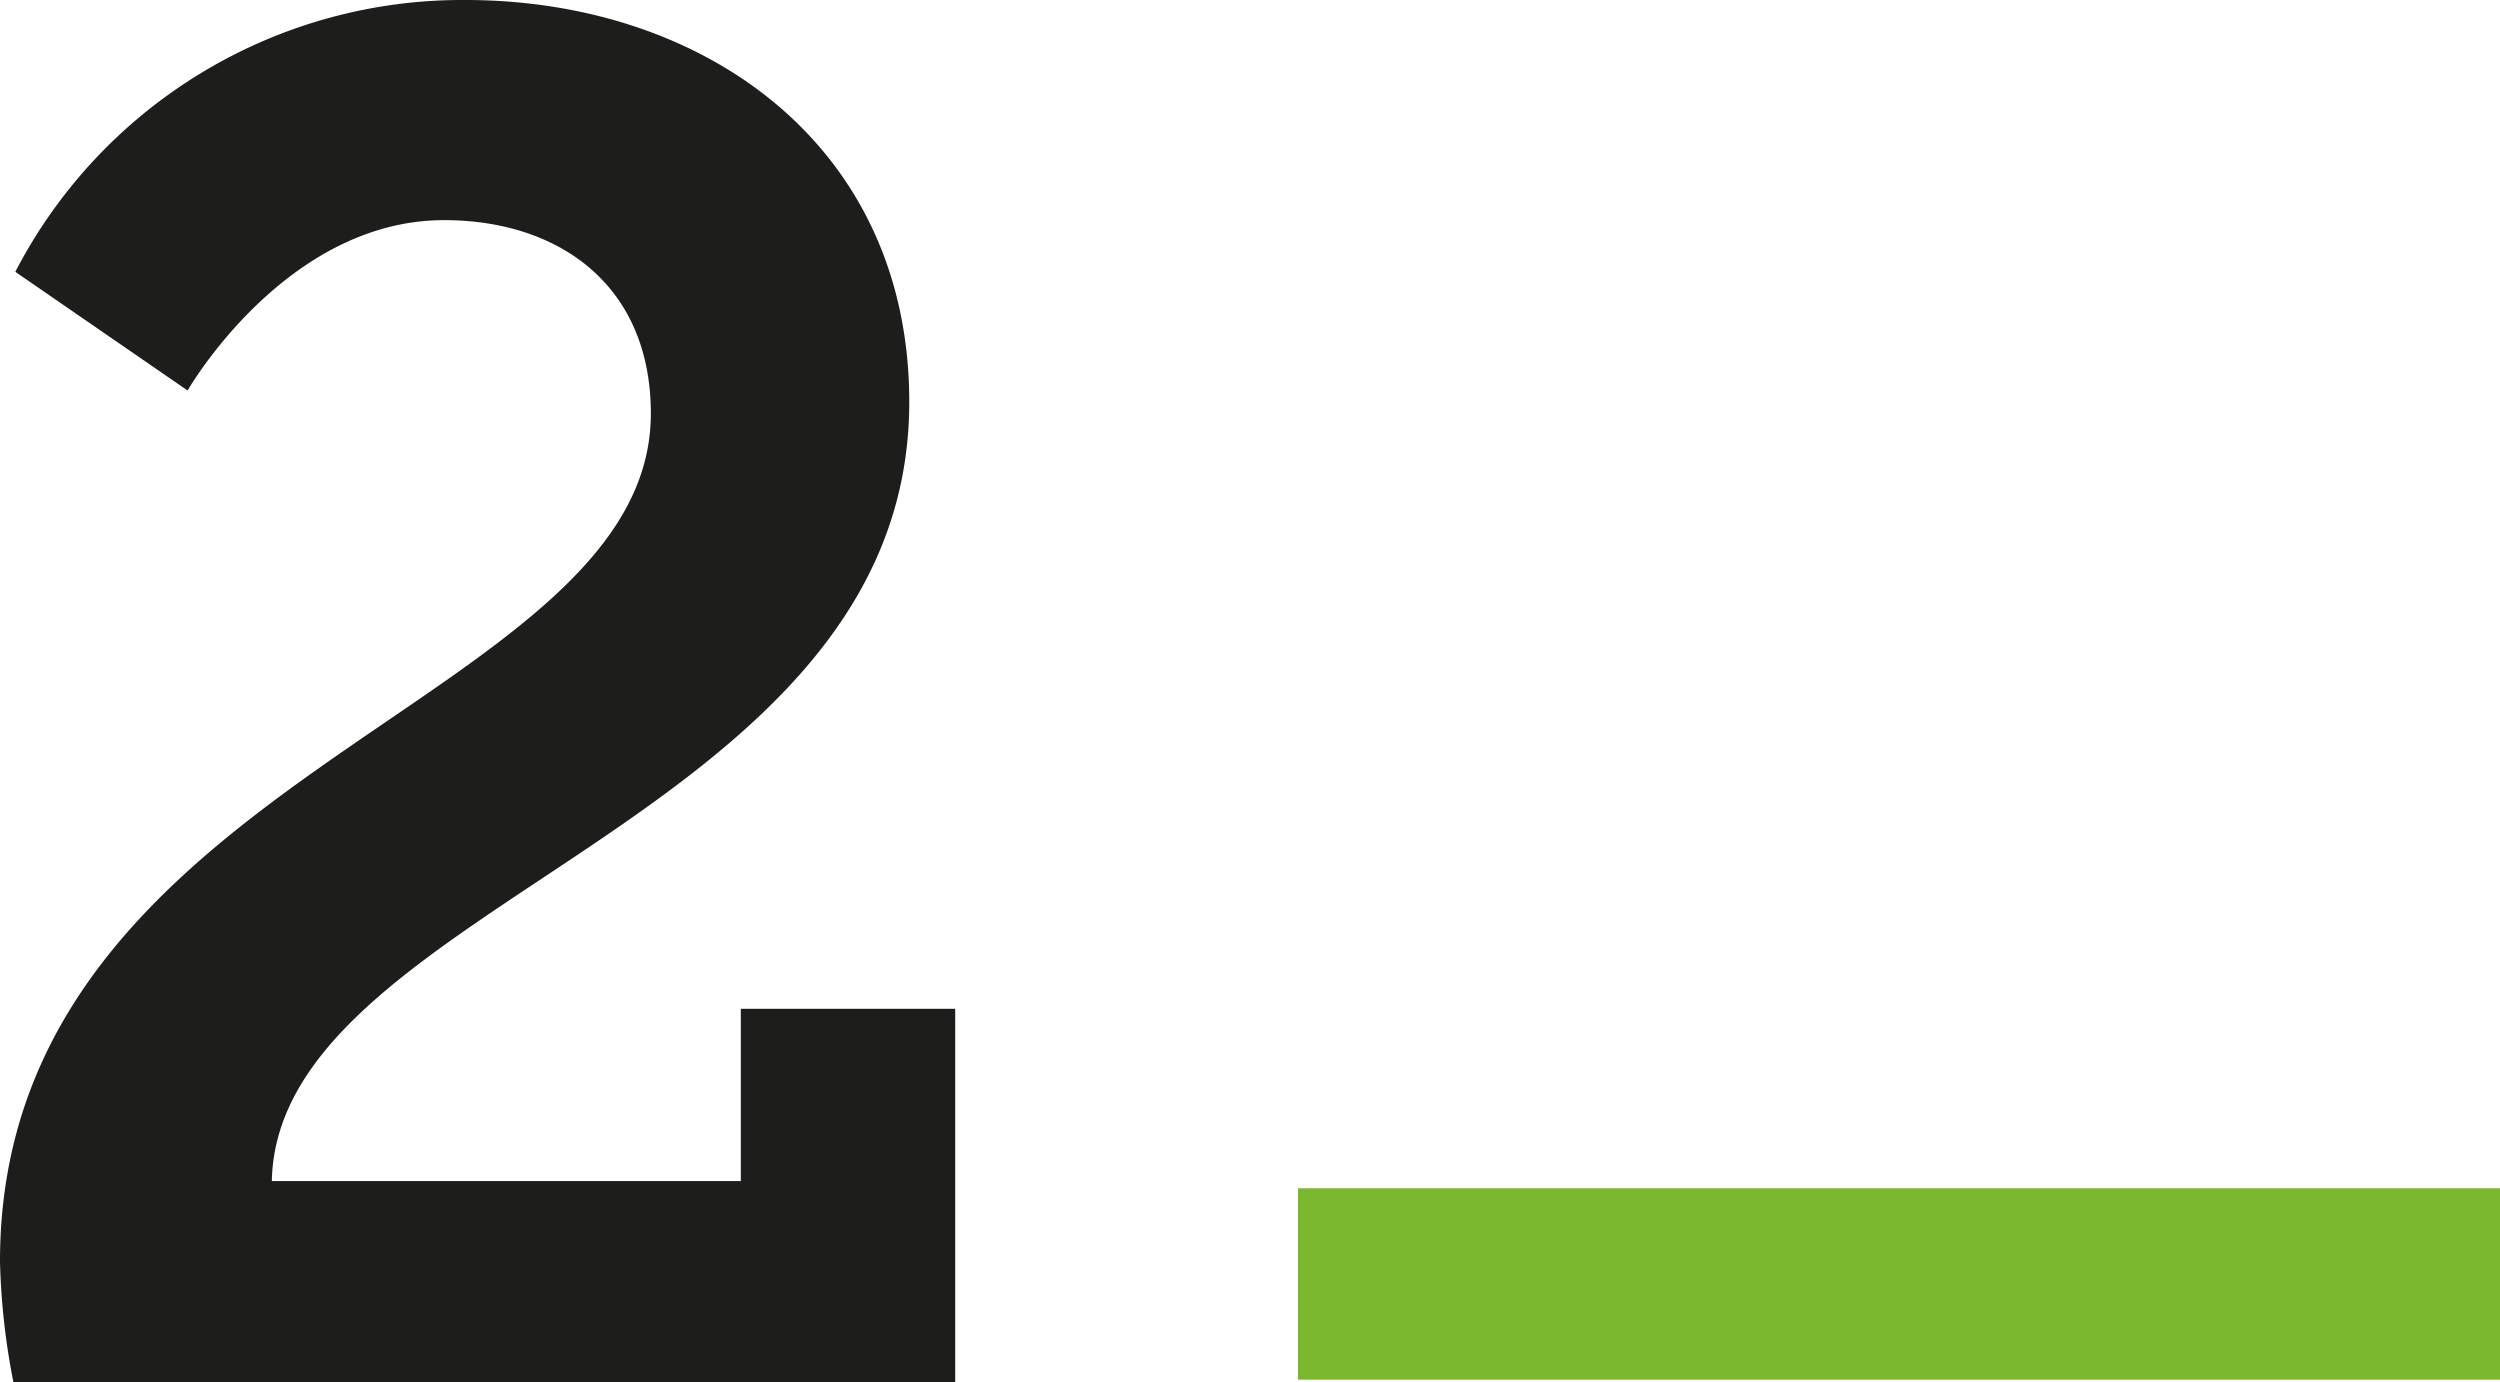
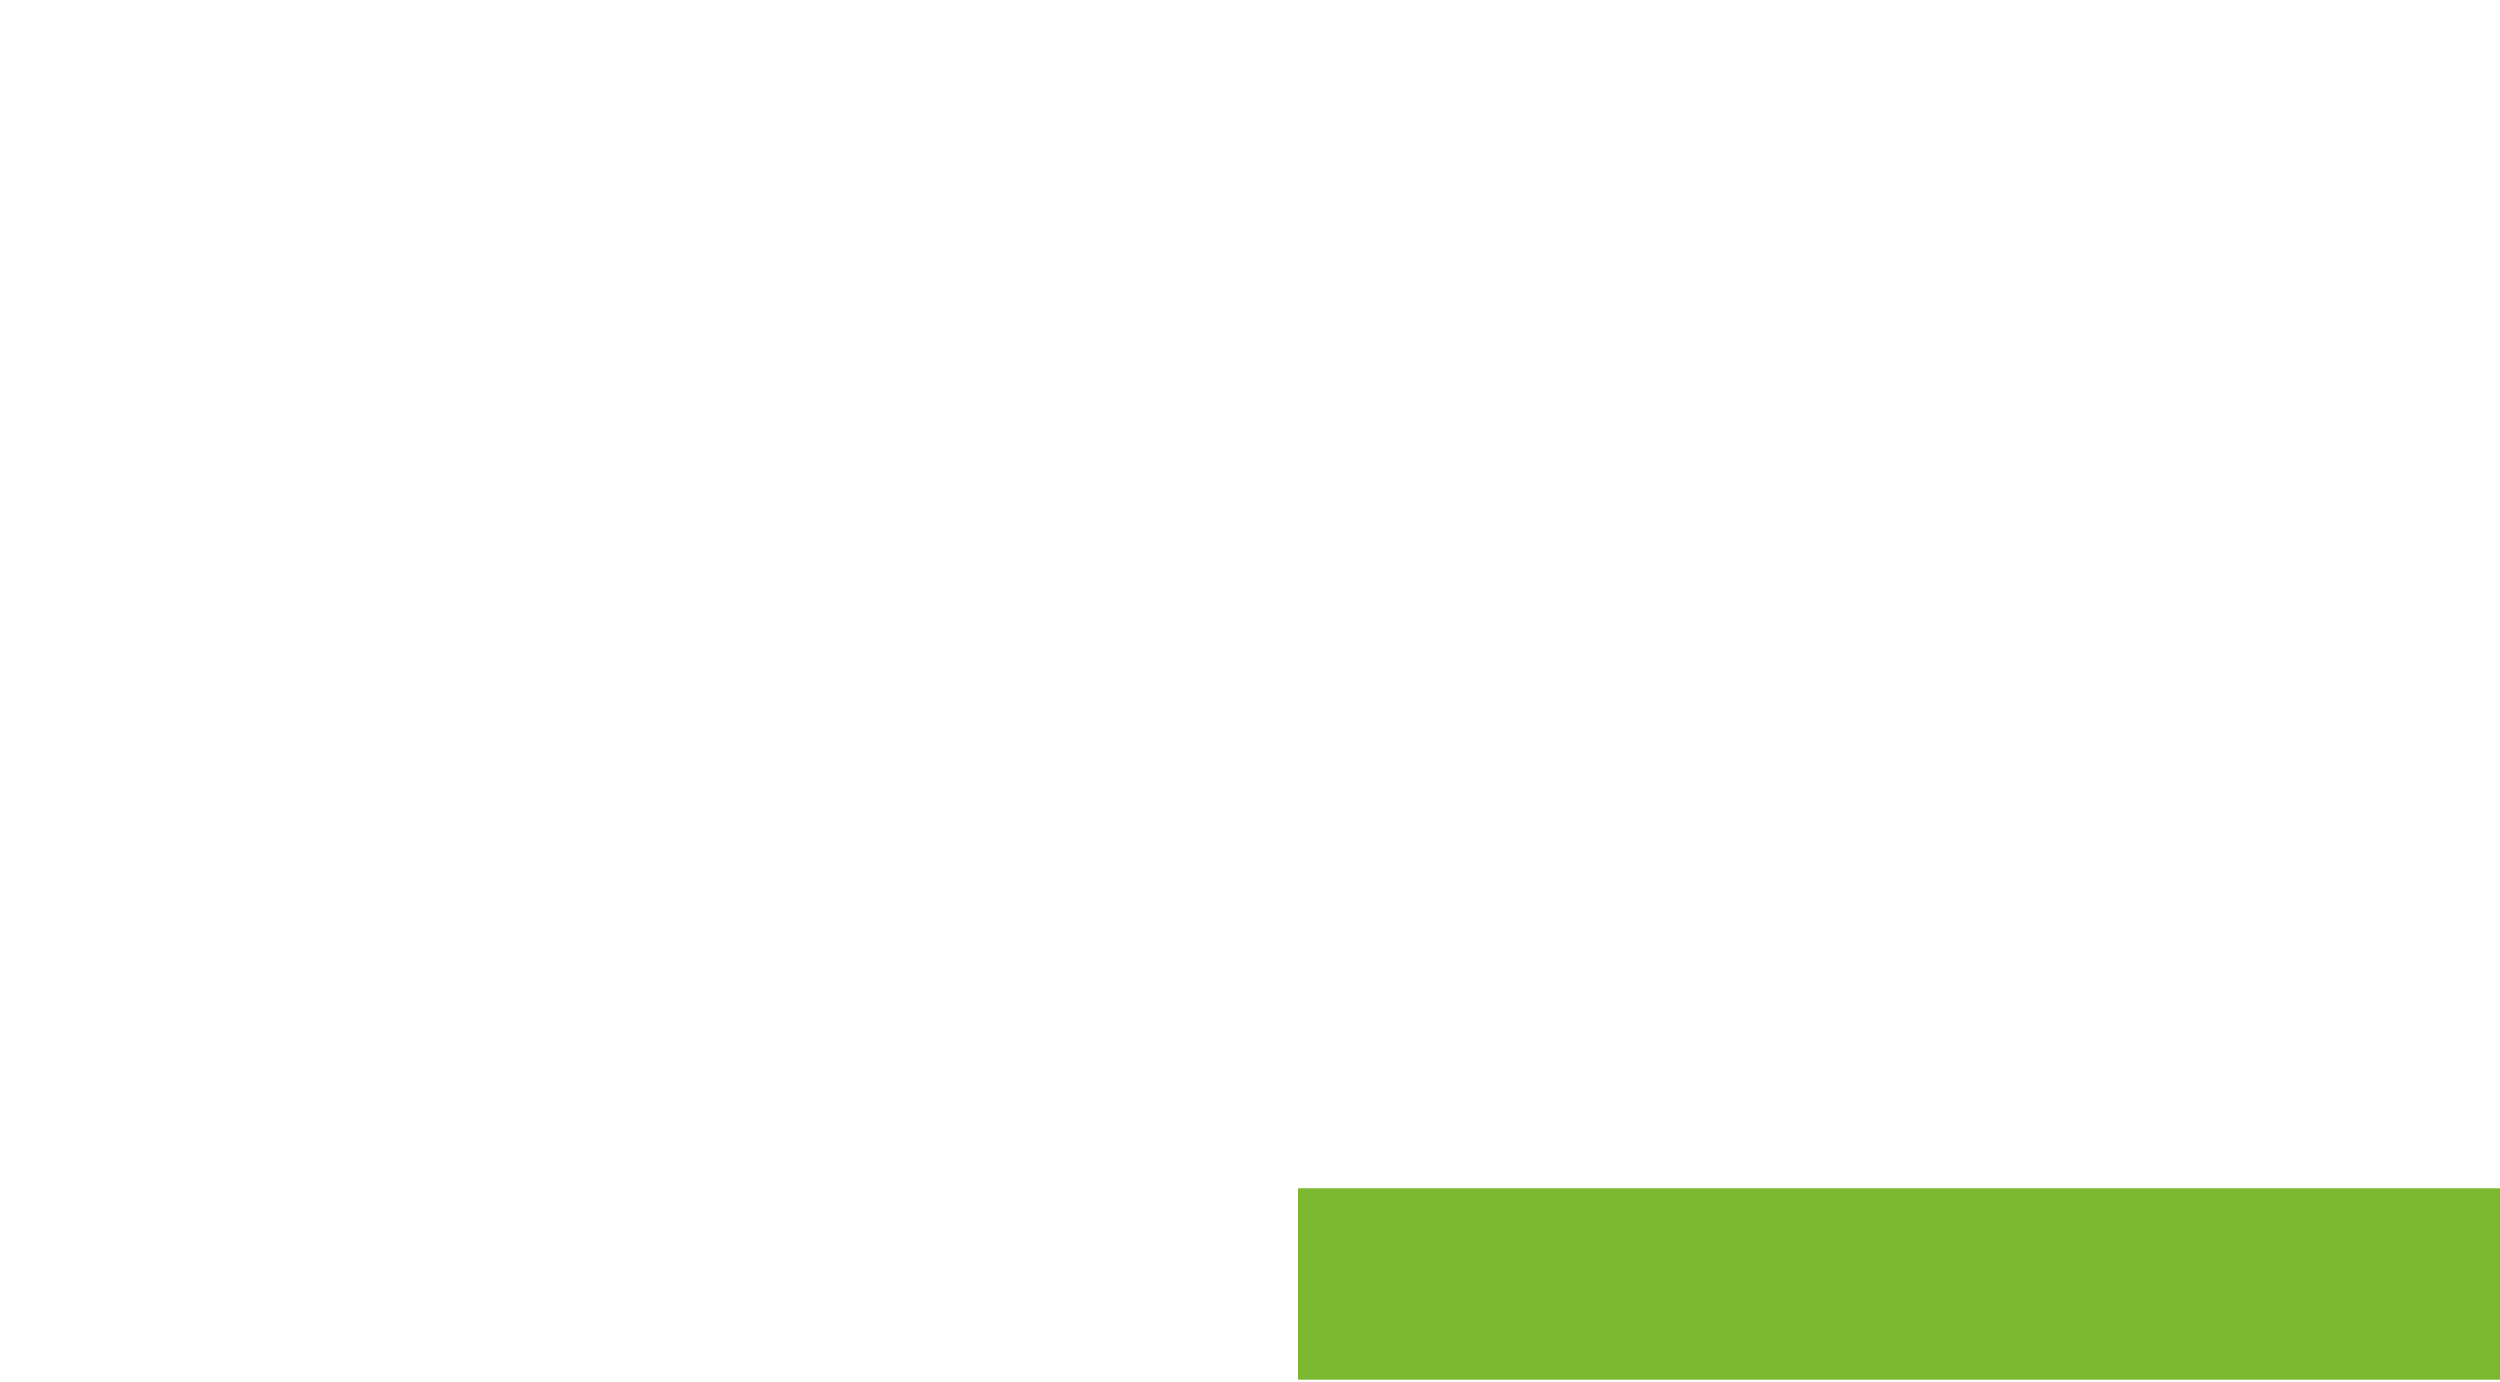
<svg xmlns="http://www.w3.org/2000/svg" width="104.48" height="57.76" viewBox="0 0 104.48 57.76">
  <g id="Group_7382" data-name="Group 7382" transform="translate(-179.52 -1987.24)">
-     <path id="H2" d="M4.08,0H43.44V-15.6H34.48v7.2H14.88c.24-11.68,26.64-14.96,26.64-32.56,0-10.72-8.56-16.8-18.56-16.8A21.031,21.031,0,0,0,4.16-46.4l7.2,4.96s4.08-7.12,10.72-7.12c4.8,0,8.64,2.72,8.64,8.08,0,12.24-27.2,14.96-27.2,35.44A29.408,29.408,0,0,0,4.08,0Z" transform="translate(176 2045)" fill="#1d1d1c" />
    <g id="Signature" transform="translate(233.766 2036.9)">
      <g id="Signature_line" data-name="Signature line">
        <path id="Line" d="M-233.556,0h50.234V8h-50.234Z" transform="translate(233.556)" fill="#7cb82f" />
      </g>
    </g>
  </g>
</svg>